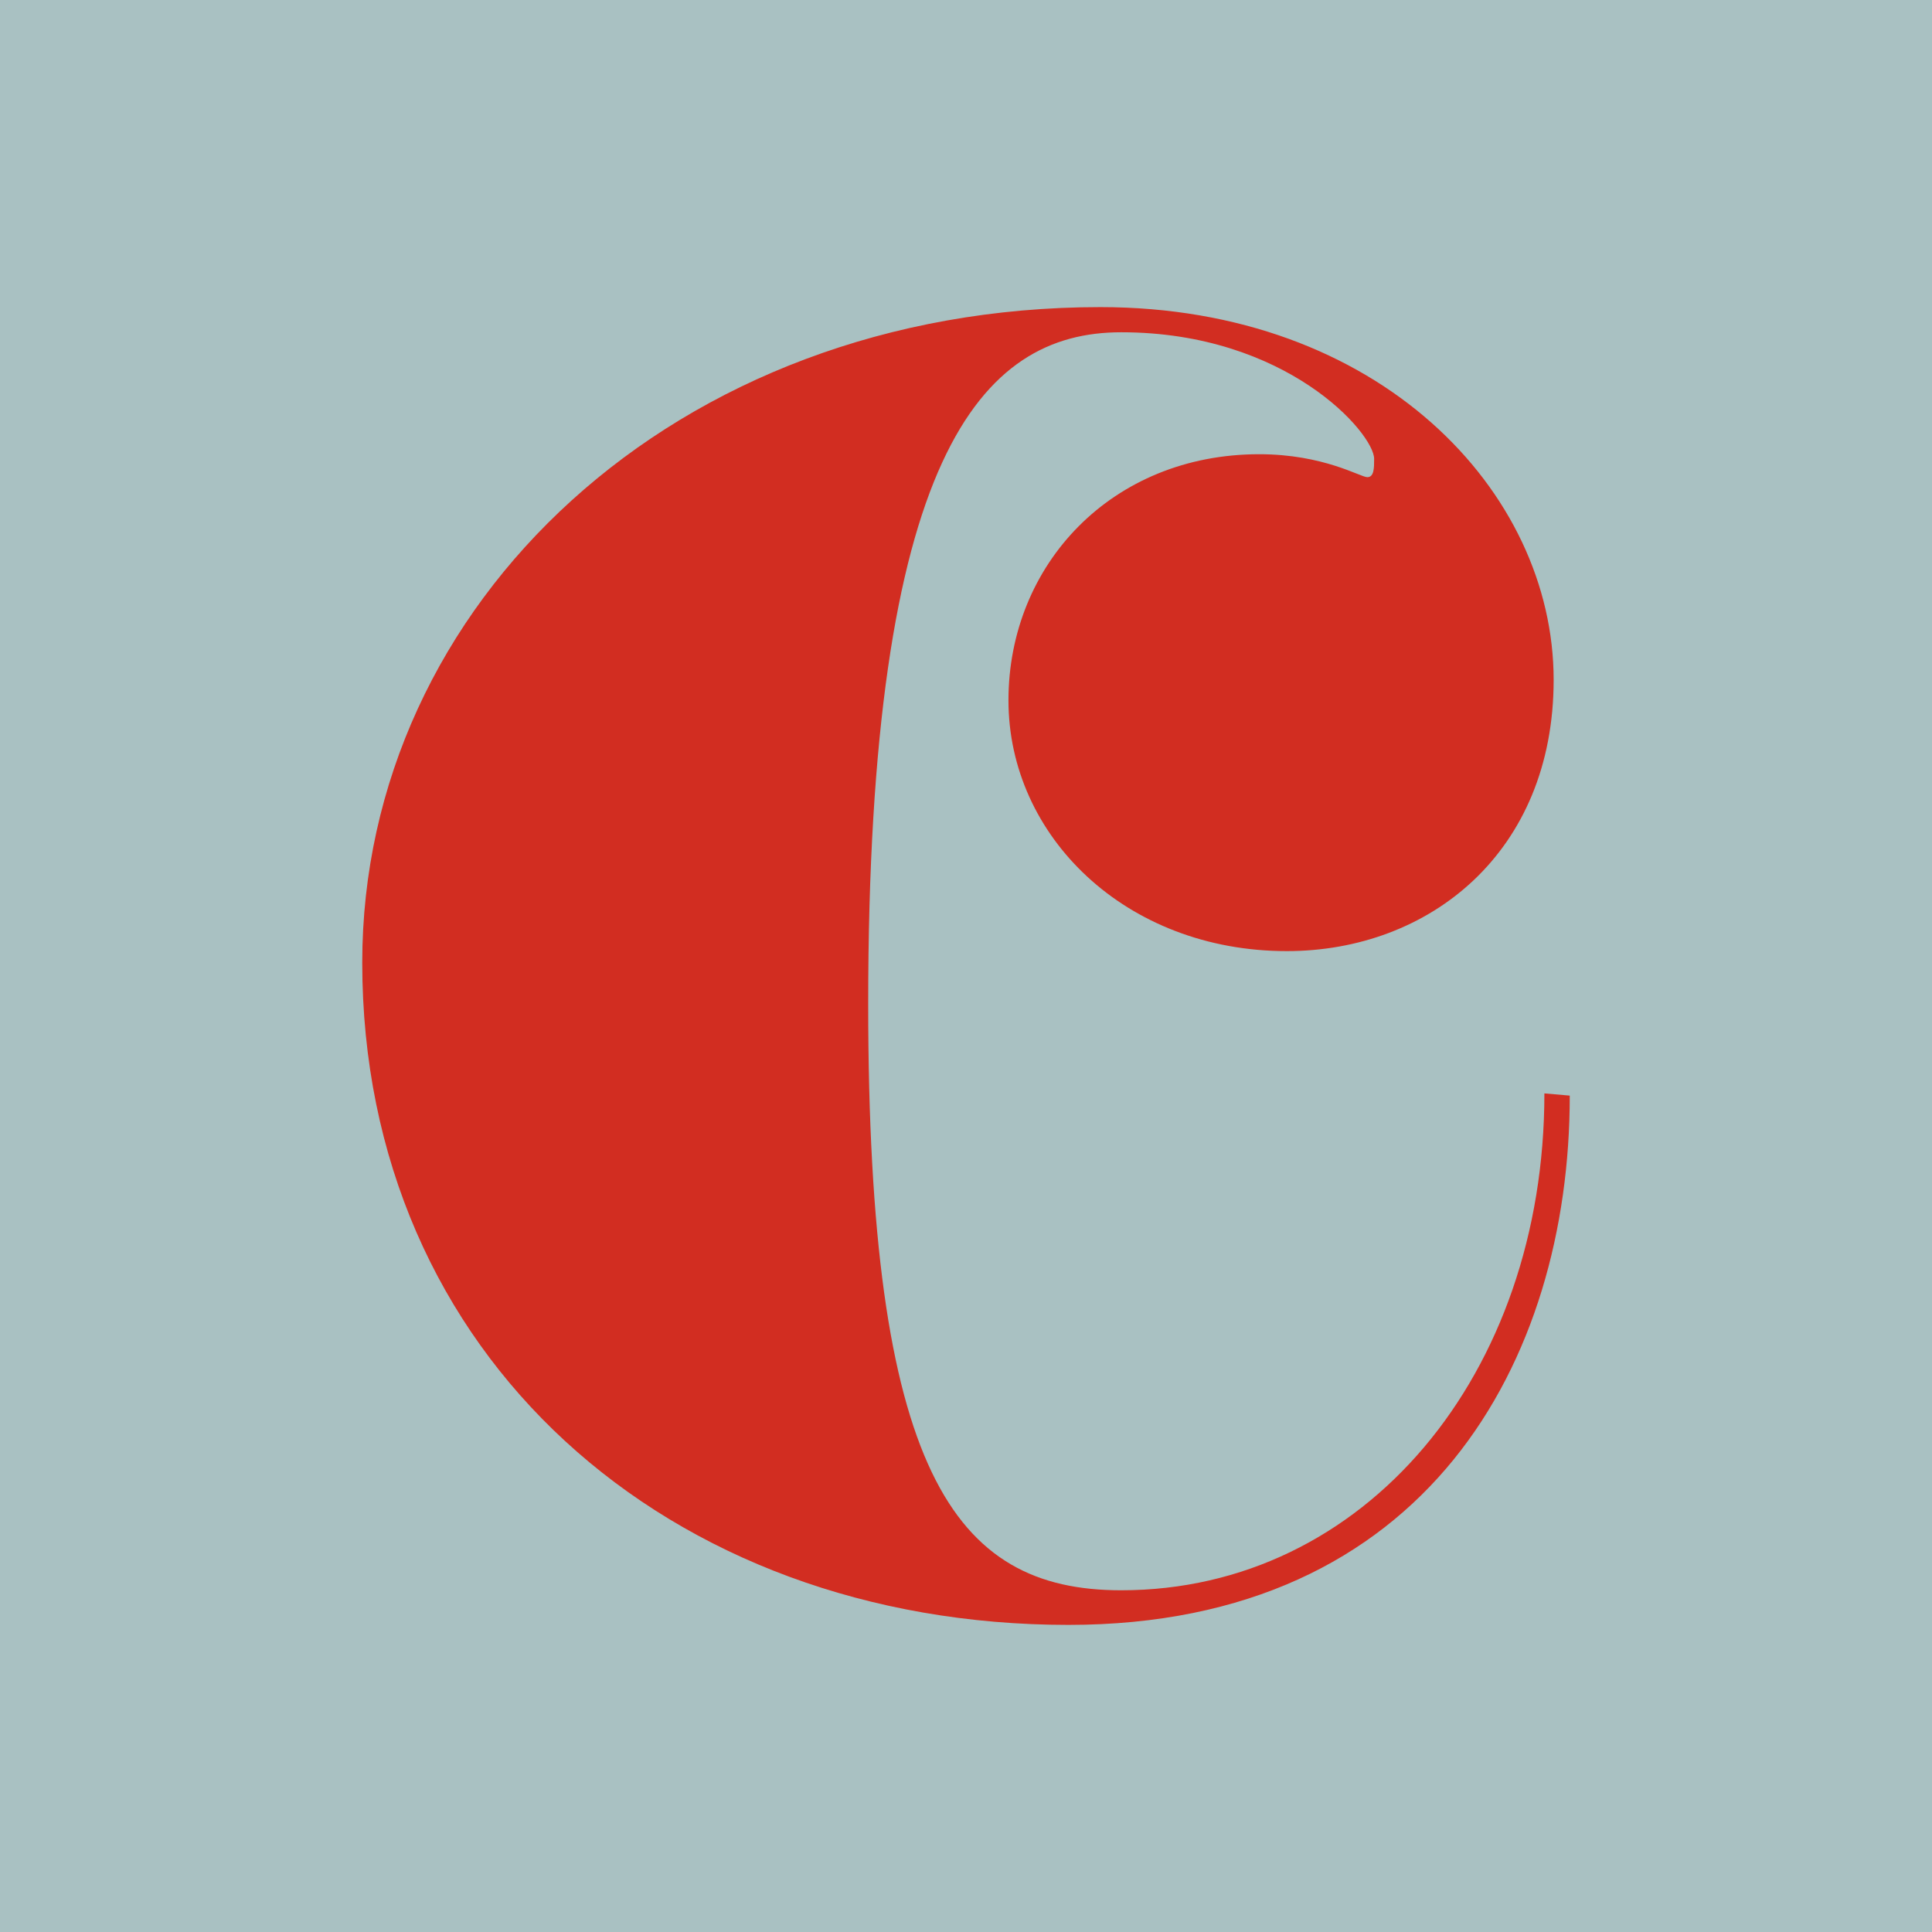
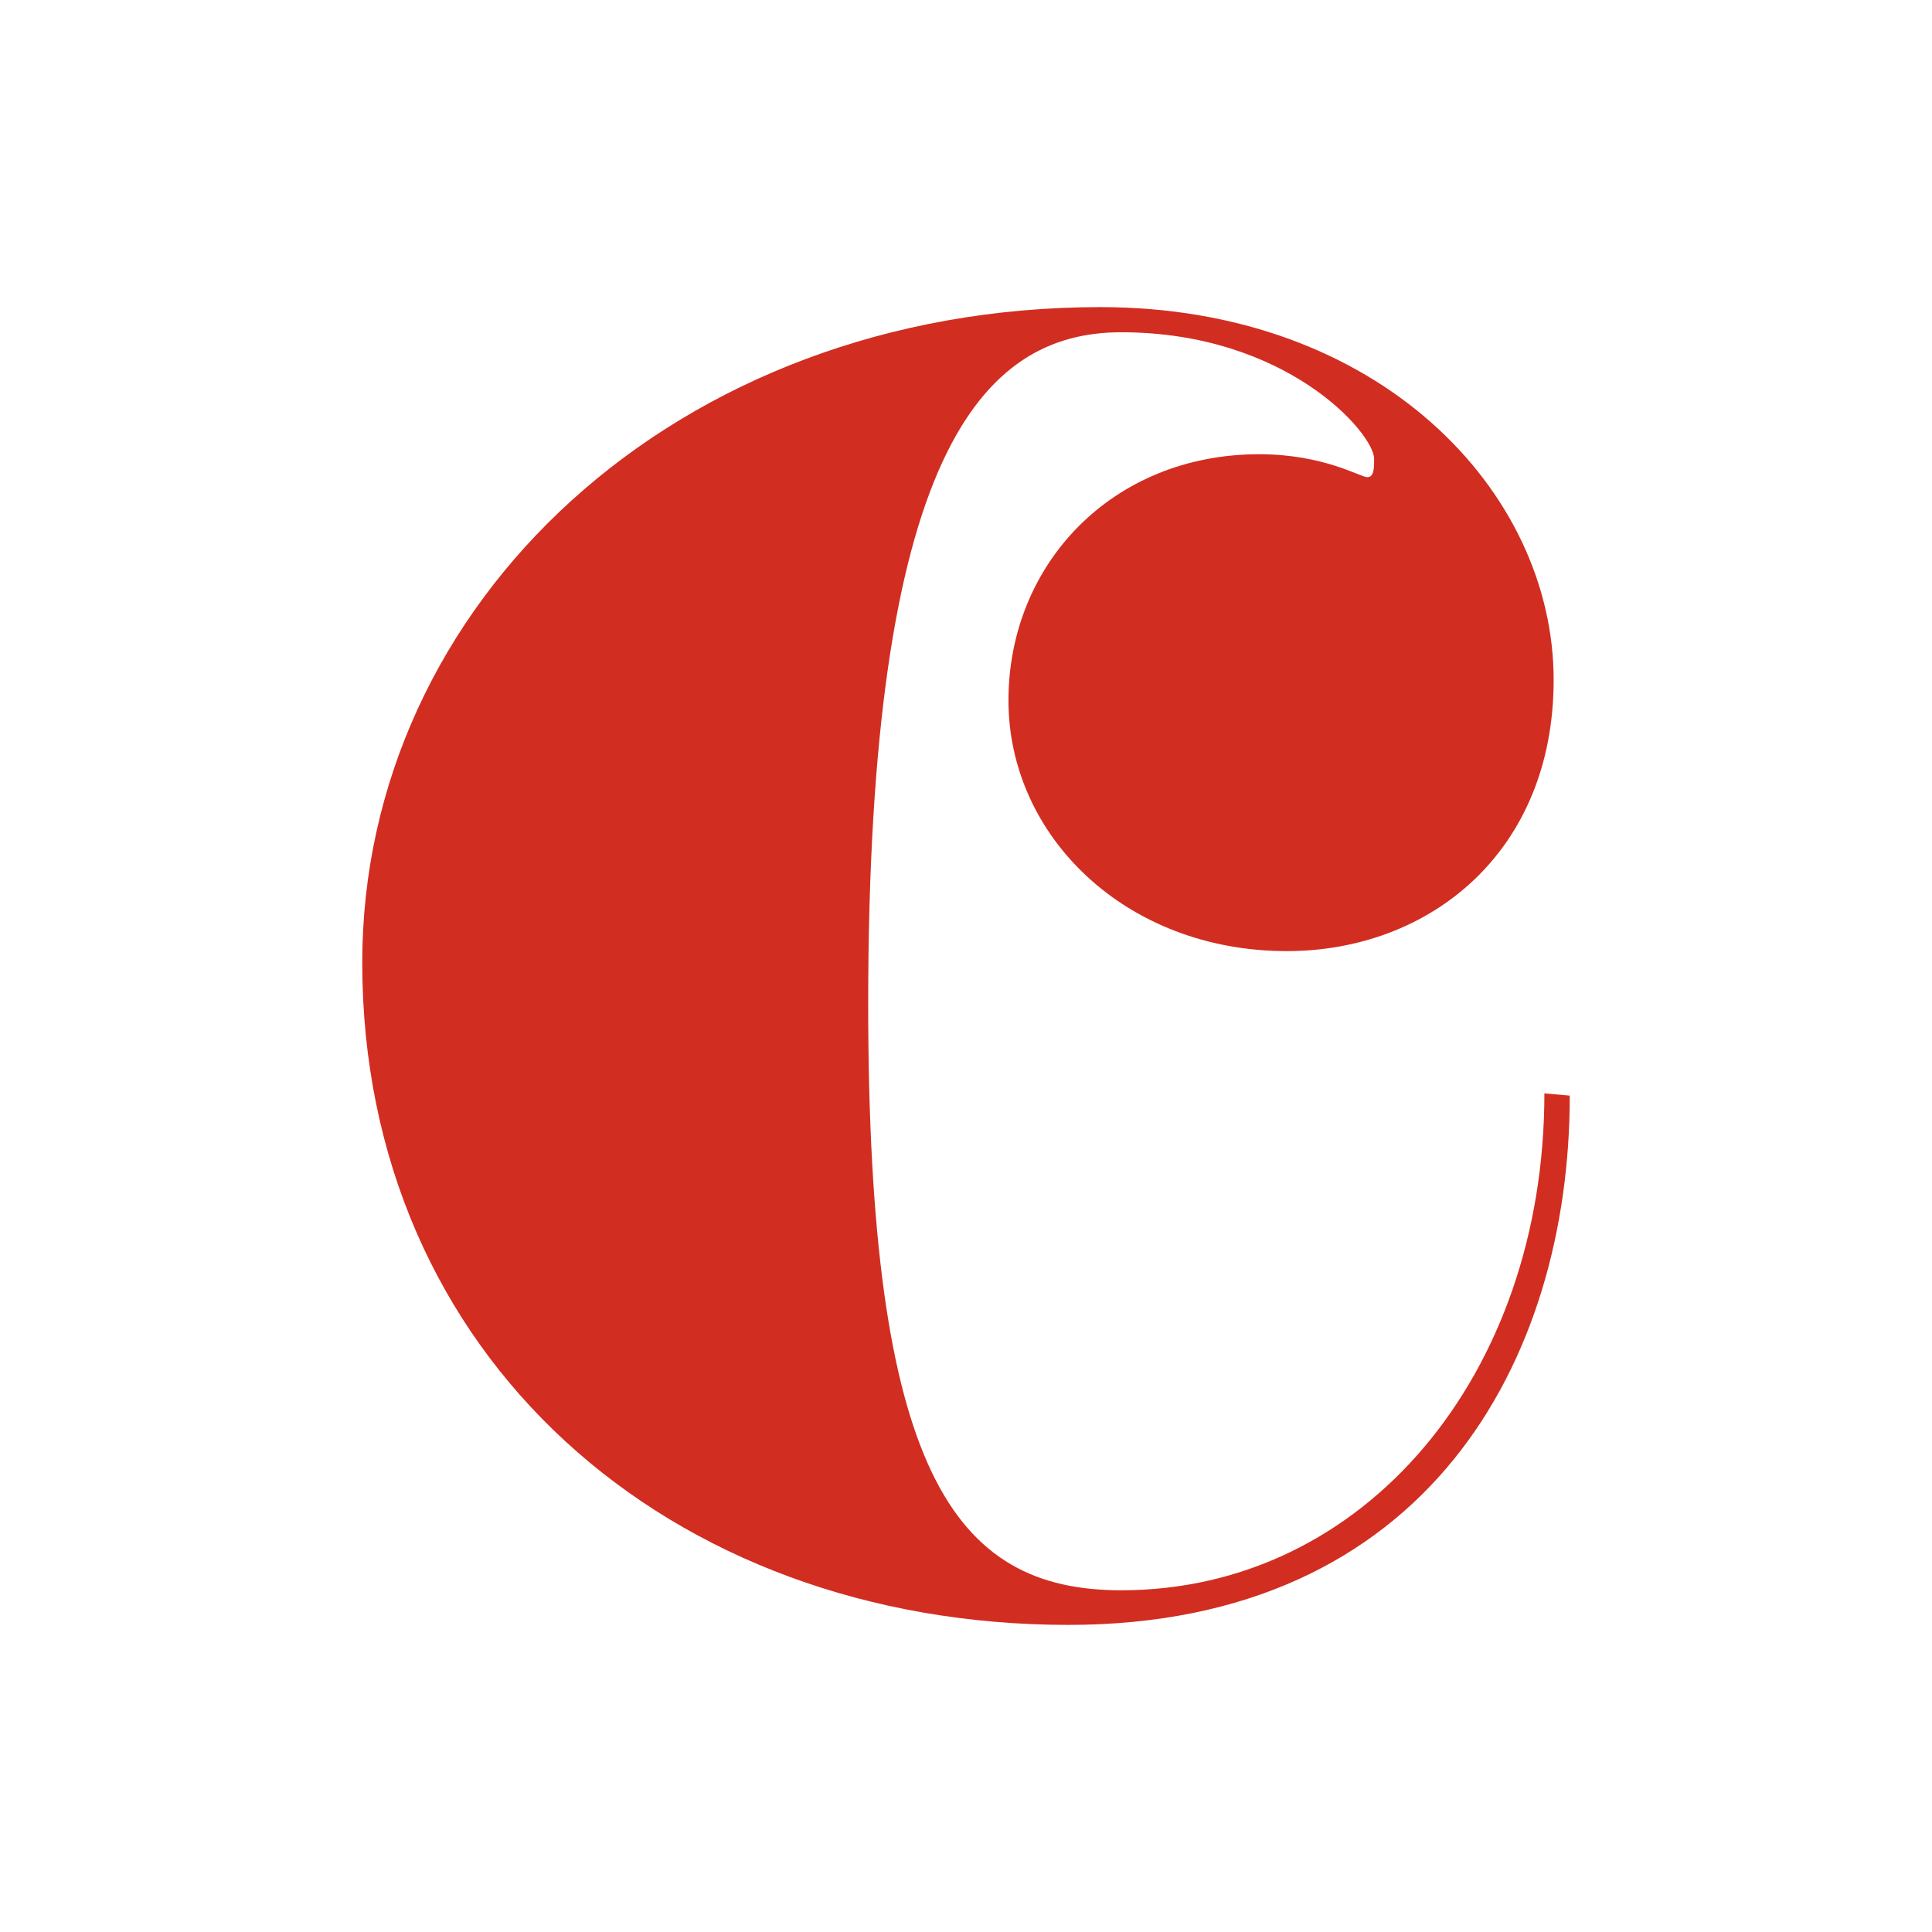
<svg xmlns="http://www.w3.org/2000/svg" id="uuid-1c421a20-9c81-462a-a009-d59931f8d88c" data-name="Layer 1" width="96" height="96" viewBox="0 0 96 96">
-   <rect width="96" height="96" fill="#a9c1c2" />
  <path d="M78,54.46c0,13.14-7.09,26.28-24.91,26.28-19.89,0-35.09-13.37-35.09-32.91,0-17.83,15.54-32.57,36.68-32.57,13.83,0,22.52,9.14,22.52,18.52,0,8.57-6.17,13.48-13.26,13.48-8,0-13.83-5.71-13.83-12.46s5.14-12.23,12.46-12.23c3.2,0,5.03,1.14,5.37,1.14s.34-.46.34-.91c0-1.26-4.34-6.29-12.57-6.29-6.97,0-12.57,6.17-12.57,33.37,0,23.2,4.23,29.14,12.57,29.14,12.11,0,21.03-10.74,21.03-24.69l1.26.11Z" fill="#d22d21" />
</svg>